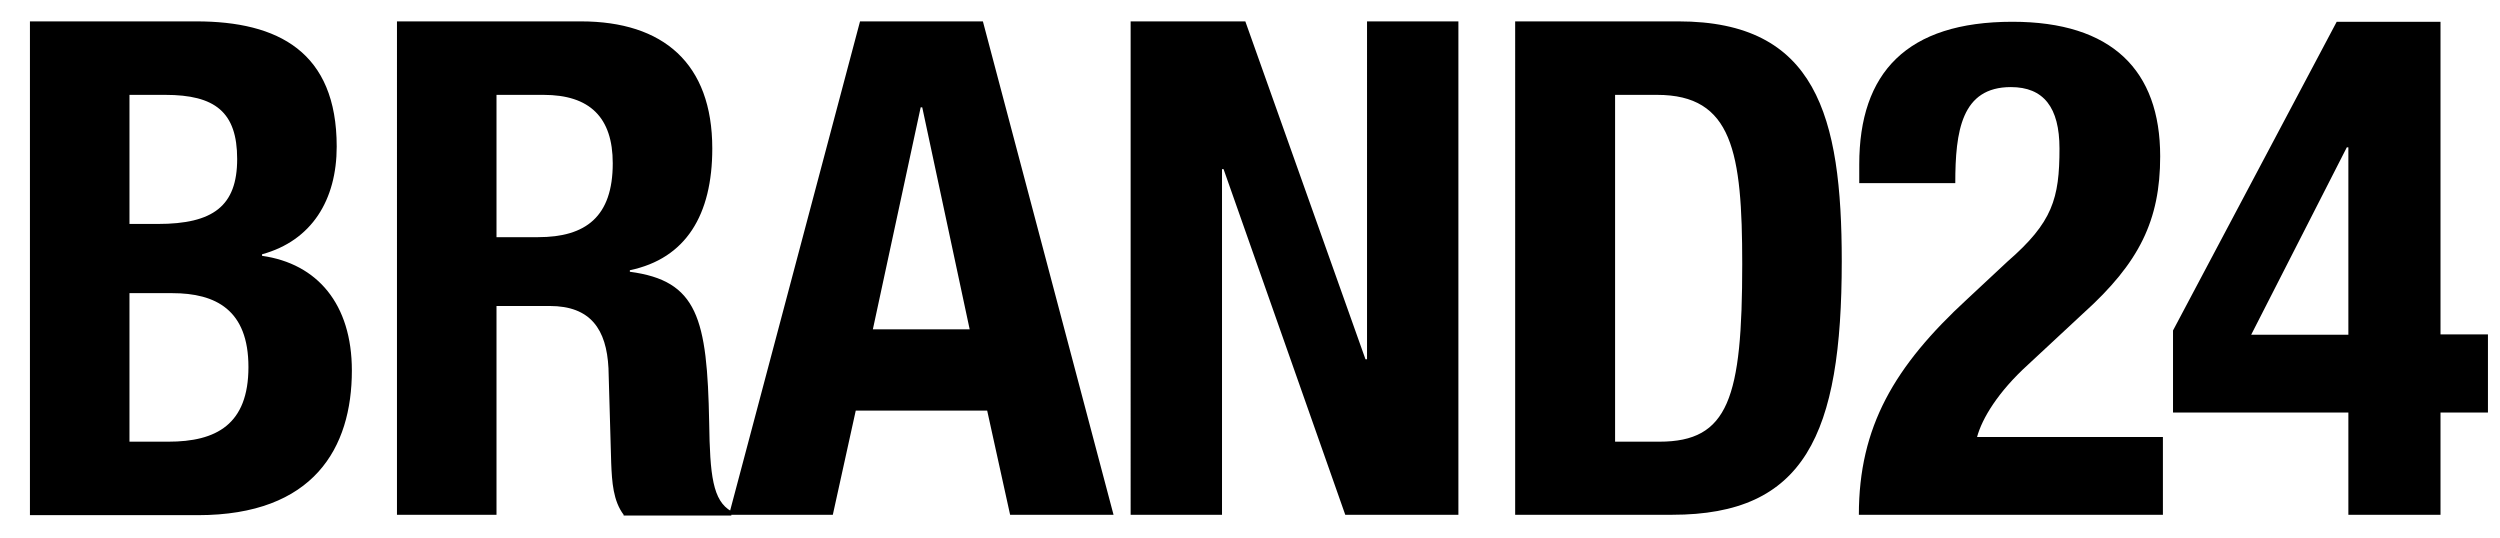
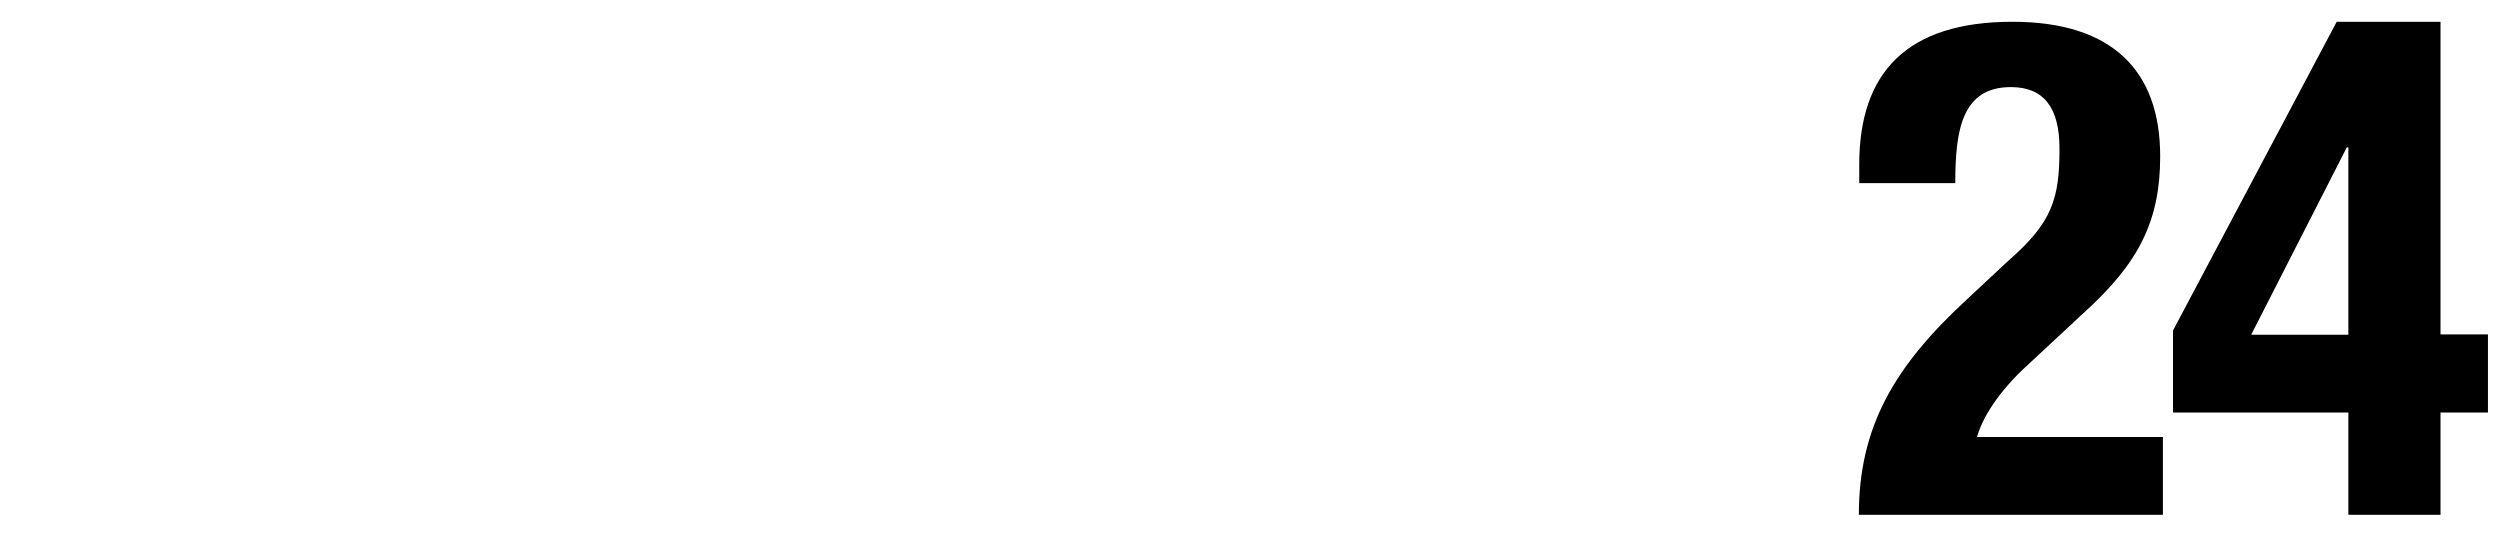
<svg xmlns="http://www.w3.org/2000/svg" version="1.2" baseProfile="tiny" id="Layer_1" x="0px" y="0px" viewBox="0 0 643 138.3" xml:space="preserve">
  <g>
-     <path d="M426.2,24.4h-10.8v89.2h11.4c17.8,0,21.3-11.2,21.3-45.7C448.1,39.1,445.6,24.4,426.2,24.4 M430.1,132.4h-40.4V5.5h42   c35.4,0,42,24.2,42,61.7C473.7,112,464.1,132.4,430.1,132.4 M346,132.4l-31.3-88.9h-0.4v88.9h-23.5V5.5h29.5l30.9,86.9h0.4V5.5   h23.5v126.9H346z M237.2,27.6h-0.4l-12.3,57.1h24.9L237.2,27.6z M259.8,132.4l-5.9-26.8h-33.8l-5.9,26.8h-26.7L221.2,5.5h31.6   l33.6,126.9H259.8z M139.8,24.4h-12.1V61h10.7c12.3,0,19.2-5.3,19.2-19C157.6,30.2,151.7,24.4,139.8,24.4 M160.4,132.4   c-2.7-3.6-3-8.4-3.2-13.3l-0.7-24.4c-0.5-10-4.6-16-15.1-16h-13.7v53.7h-25.6V5.5h47.3c21.2,0,33.8,10.8,33.8,32.7   c0,17.1-6.8,28.3-21.2,31.3v0.4c17.4,2.3,19.9,11.9,20.4,38.8c0.2,13.5,0.9,20.1,5.7,22.8v1.1H160.4z M44.3,75.4h-11v38.2h10   c12.3,0,20.6-4.4,20.6-19.2C63.9,79.7,55.5,75.4,44.3,75.4 M42.5,24.4h-9.2v33.2h7.3C54.8,57.6,61,53,61,40.9   C61,28.8,55.3,24.4,42.5,24.4 M67.4,65.4v0.4c14.2,2,23.1,12.4,23.1,29.5c0,19.9-9.8,37.2-39.6,37.2H7.7V5.5h42.8   c21,0,36.1,7.8,36.1,32.2C86.6,51.4,80.2,61.9,67.4,65.4" />
    <path d="M604,37.9h-0.4L579,86.1H604V37.9z M627.7,106.1v26.3H604v-26.3h-45.1V85L601,5.6h26.7v80.4h12.2v20.1H627.7z M556.2,132.4   h-78.1c0-22.6,9.1-38.2,27.9-55.5l10.4-9.7c11.5-10,13.3-16.1,13.3-29c0-10.6-4.1-15.8-12.5-15.8c-12.7,0-14.3,11.3-14.3,24.7   h-24.7v-4.8c0-23.6,12.2-36.7,39.4-36.7c25.6,0,38,12.5,38,34.6c0,16.5-5.4,27.4-19.7,40.3l-14.3,13.3c-7.7,7-11.8,13.8-13.1,18.6   h47.8V132.4z" />
  </g>
</svg>